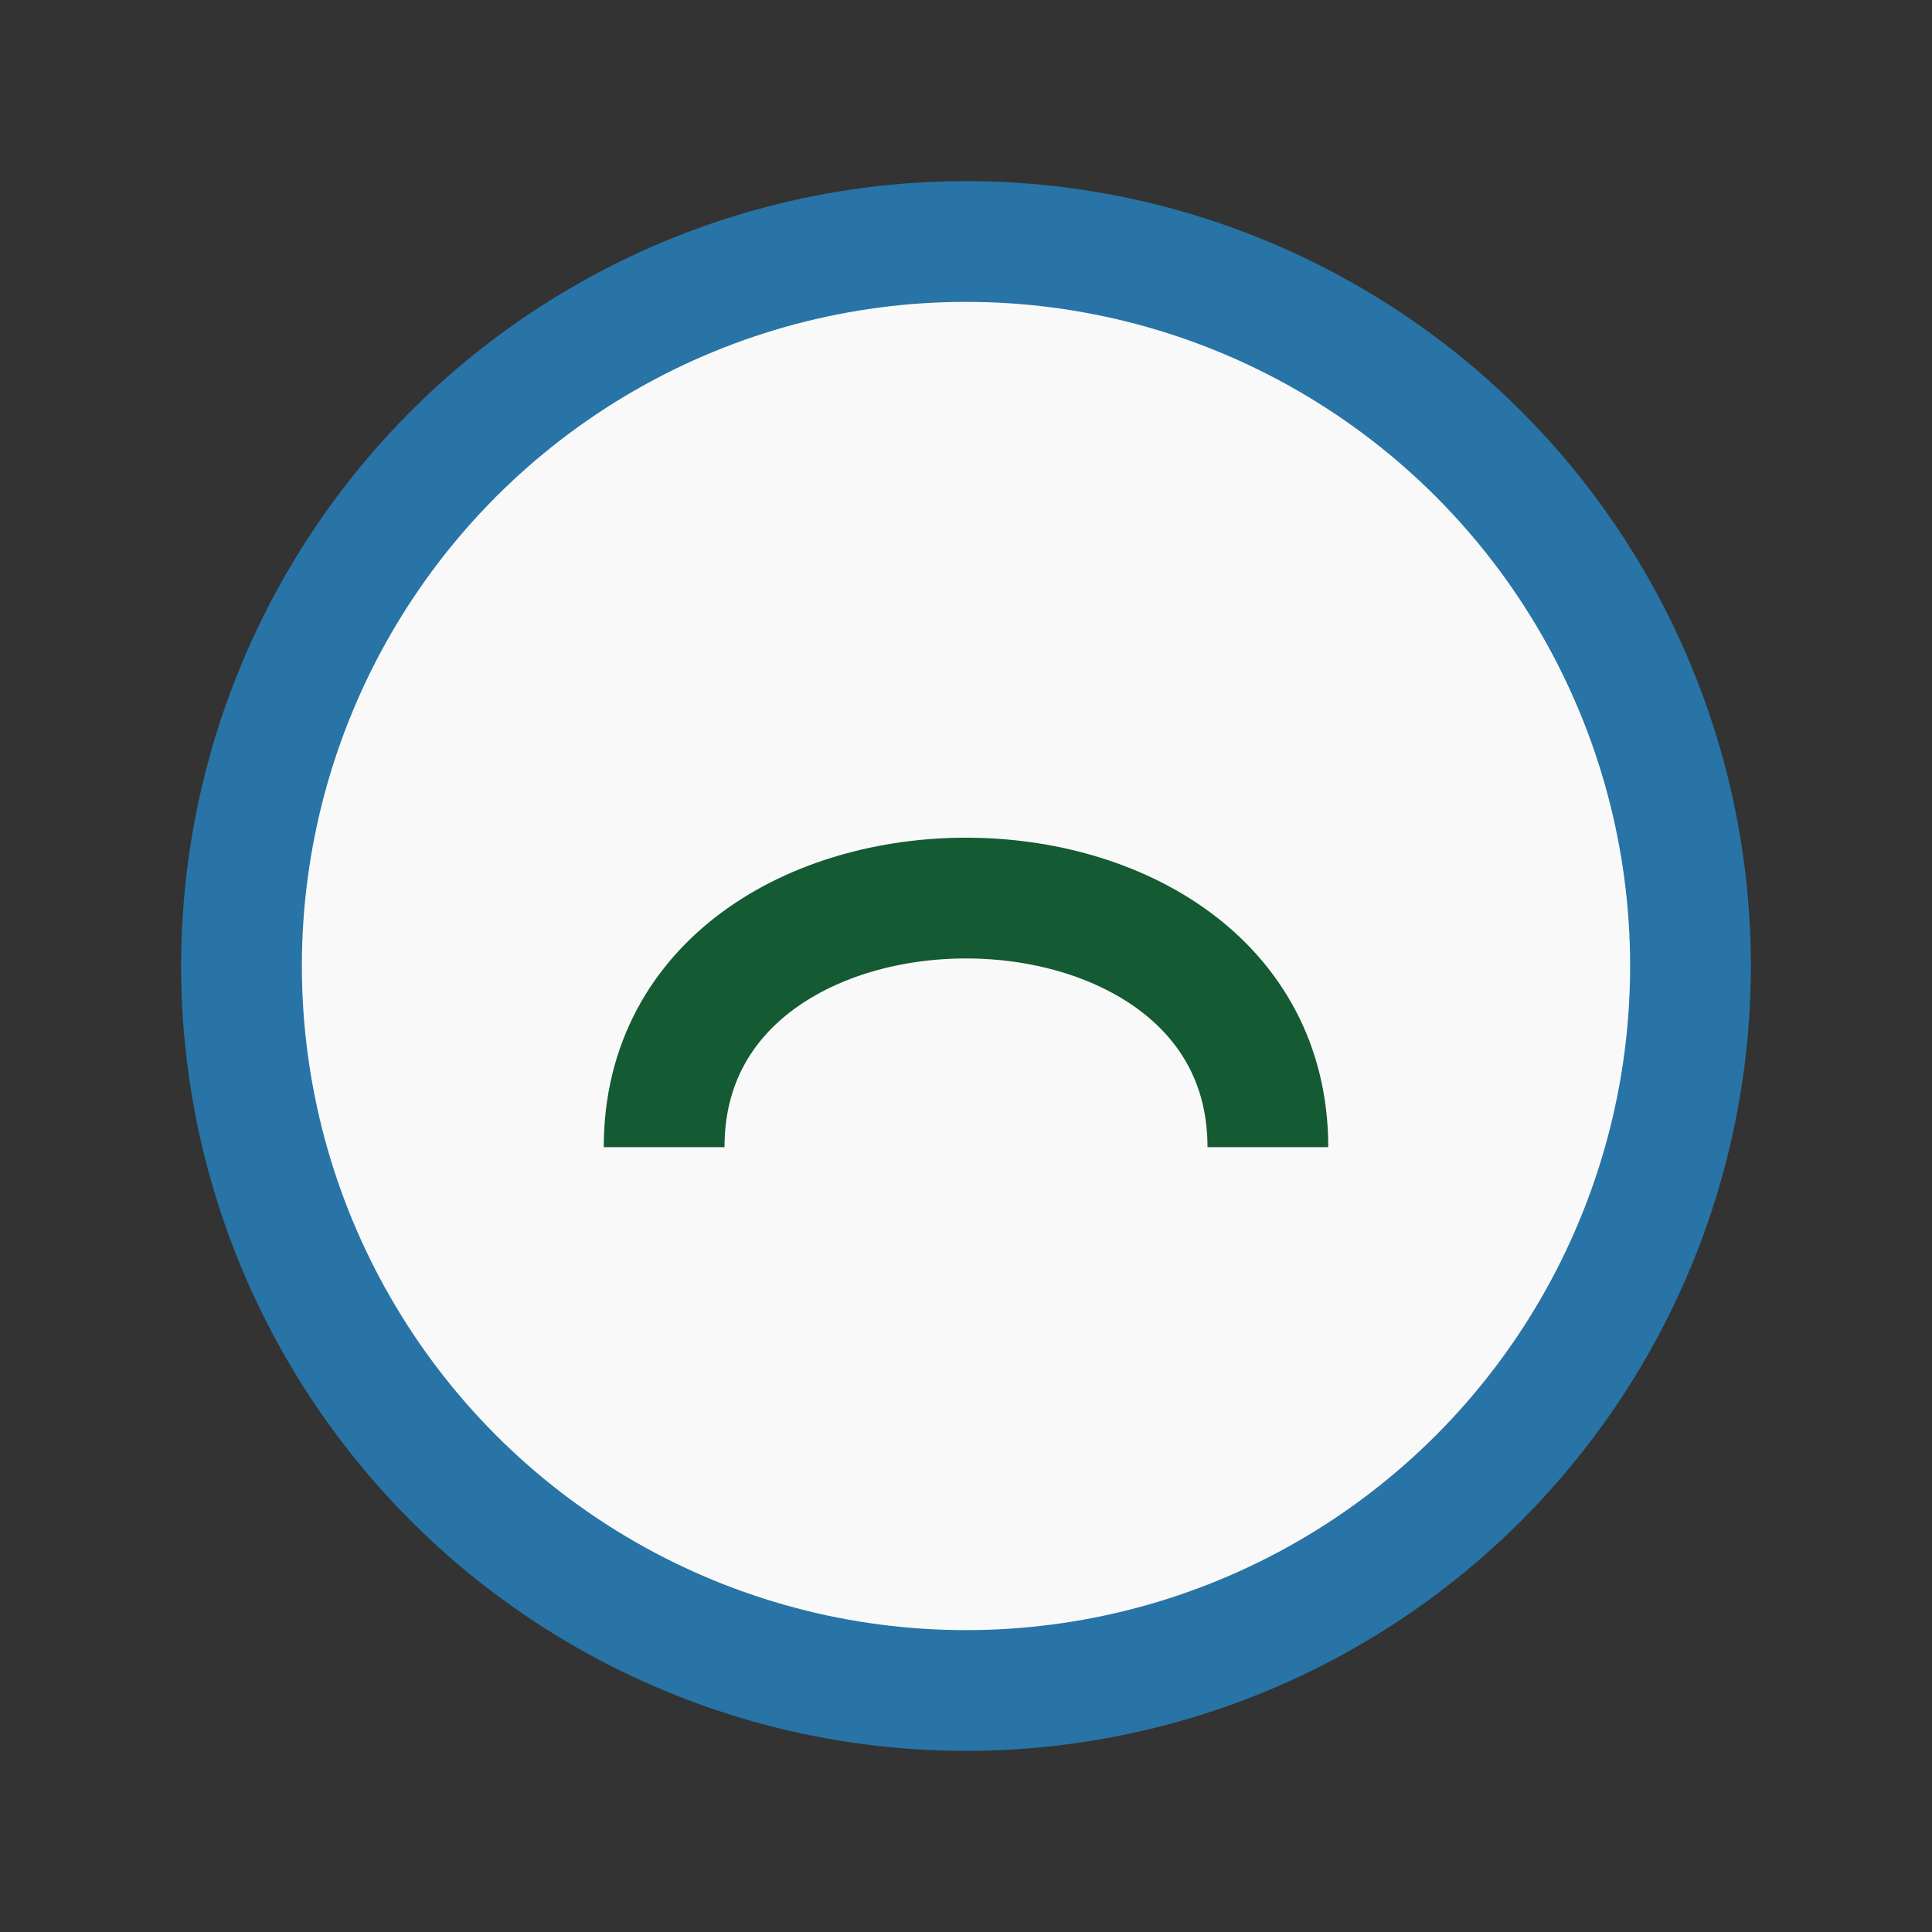
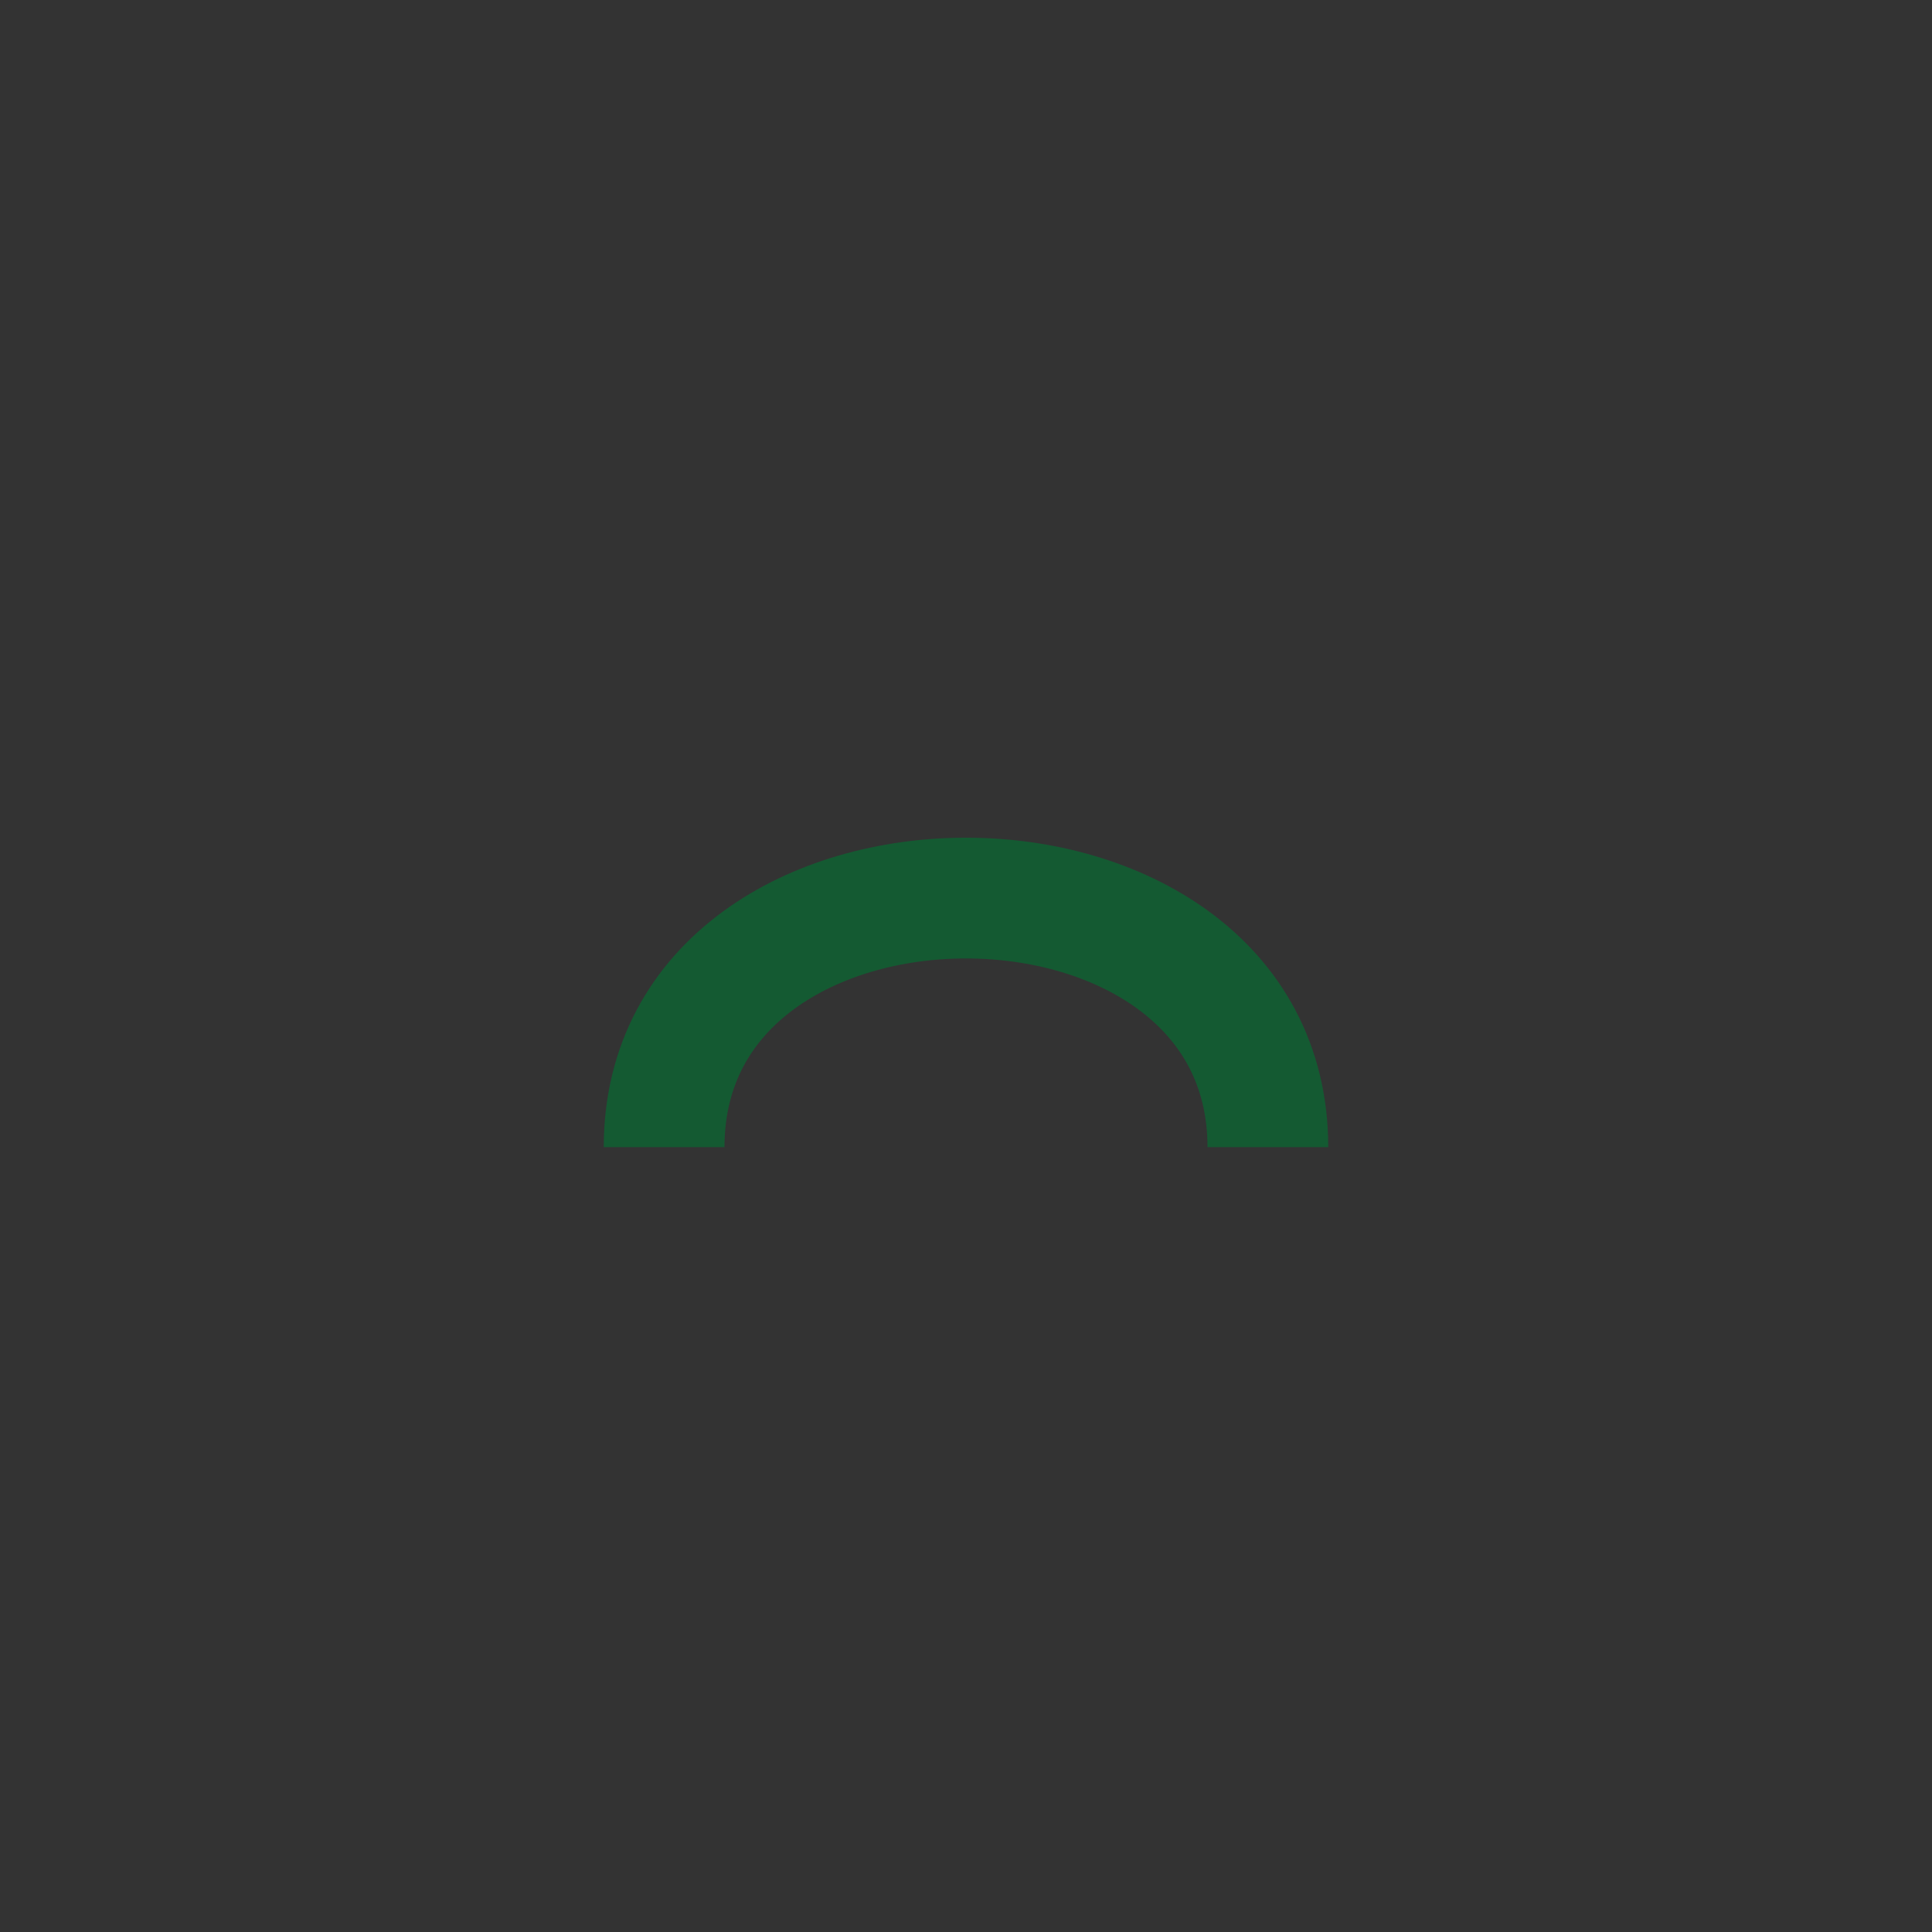
<svg xmlns="http://www.w3.org/2000/svg" width="32" height="32" viewBox="0 0 32 32">
  <rect x="0" y="0" width="32" height="32" fill="#333333" stroke="none" />
-   <circle cx="16" cy="16" r="12" fill="#F9F9F9" stroke="#2874A6" stroke-width="2" />
  <path d="M11 19c0-5.5 10-5.5 10 0" fill="none" stroke="#145A32" stroke-width="2" />
</svg>